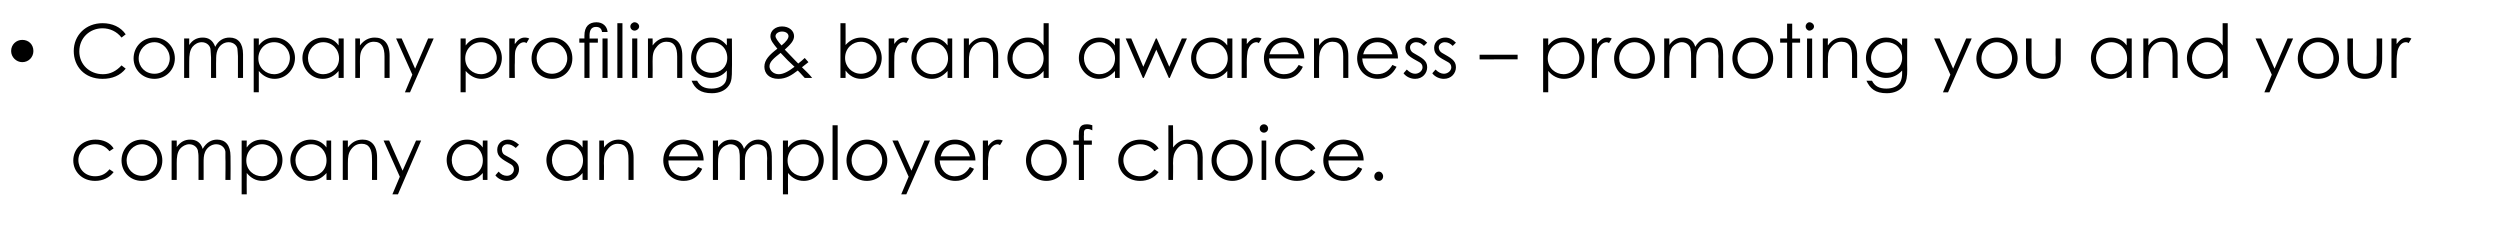
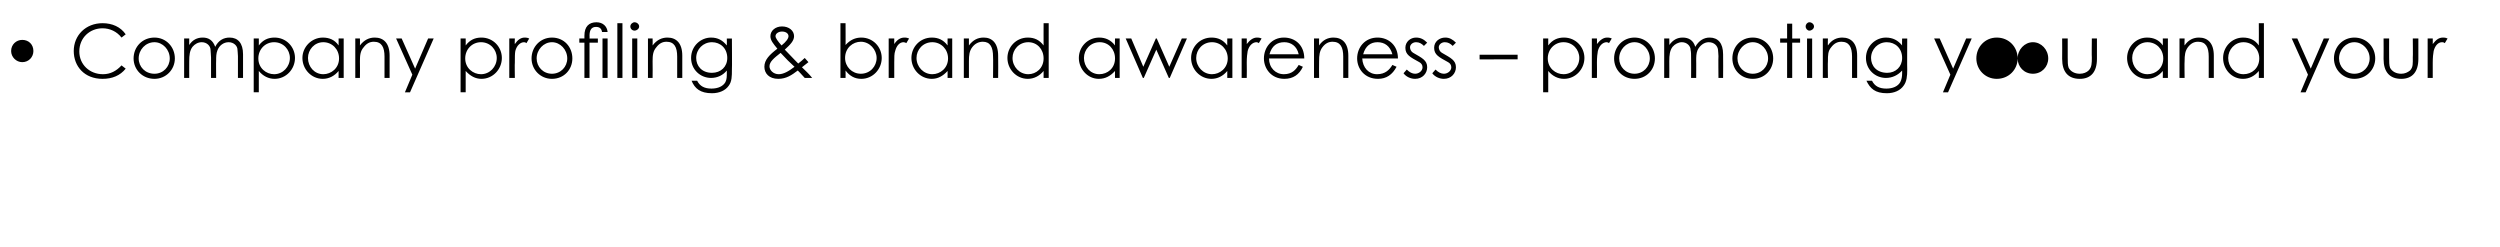
<svg xmlns="http://www.w3.org/2000/svg" version="1.1" width="539px" height="53.2px" viewBox="0 -5 539 53.2" style="top:-5px">
  <desc>Company profiling &amp; brand awareness promoting you and your company as an employer of choice</desc>
  <defs />
  <g id="Polygon58950">
-     <path d="m24.5 32.1c-.9 1.2-2.3 1.9-4 1.9c-2.8 0-4.7-2-4.7-4.4c0-2.5 2-4.5 4.8-4.5c1.6 0 3.1.6 3.9 1.9l-.9.6c-.8-1-1.8-1.5-3.1-1.5c-2.1 0-3.6 1.6-3.6 3.4c0 1.9 1.4 3.5 3.6 3.5c1.3 0 2.3-.5 3.1-1.5l.9.6zM35 29.6c0 2.4-1.8 4.4-4.4 4.4c-2.6 0-4.4-2-4.4-4.4c0-2.5 1.9-4.5 4.4-4.5c2.5 0 4.4 2 4.4 4.5zm-7.7 0c0 1.8 1.4 3.3 3.3 3.3c1.9 0 3.3-1.5 3.3-3.3c0-1.9-1.5-3.5-3.3-3.5c-1.8 0-3.3 1.6-3.3 3.5zm16.6 4.2h-1.1s.02-4.38 0-4.4c0-.6 0-1.2-.1-1.6c0-.9-.8-1.7-1.9-1.7c-.7 0-1.5.4-2 1c-.6.8-.7 1.8-.7 3.1c.02-.02 0 3.6 0 3.6H37v-8.5h1.1s.02 1.44 0 1.4c.8-1.1 1.7-1.6 2.9-1.6c1.3 0 2.3.6 2.7 2c.8-1.4 1.9-2 3.1-2c1.8 0 2.9 1.2 2.9 3.6c.04.04 0 5.1 0 5.1h-1.1s.05-4.66 0-4.7v-1.4c-.1-.8-.8-1.6-2-1.6c-1 0-2 .7-2.4 1.7c-.3.7-.3 1.5-.3 2.3c.01-.04 0 3.7 0 3.7zm9.3-7c.8-1.2 2-1.7 3.3-1.7c2.5 0 4.4 2 4.4 4.4c0 2.4-1.8 4.5-4.3 4.5c-1.4 0-2.5-.6-3.4-1.7c-.04.02 0 4.6 0 4.6h-1.1V25.3h1.1s-.04 1.53 0 1.5zm-.1 2.8c0 2.1 1.6 3.4 3.4 3.4c1.8 0 3.3-1.6 3.3-3.5c0-1.8-1.4-3.4-3.3-3.4c-1.9 0-3.4 1.5-3.4 3.5zm17.3-4.3h1v8.5h-1s-.04-1.48 0-1.5c-1 1.1-2.1 1.7-3.5 1.7c-2.4 0-4.3-2.1-4.3-4.5c0-2.4 1.9-4.4 4.4-4.4c1.3 0 2.5.5 3.4 1.7c-.04.03 0-1.5 0-1.5zm-6.7 4.2c0 1.9 1.4 3.5 3.3 3.5c1.8 0 3.4-1.3 3.4-3.4c0-2-1.4-3.5-3.3-3.5c-2 0-3.4 1.6-3.4 3.4zM75 26.8c.9-1.2 1.9-1.7 3.2-1.7c1.8 0 3.1 1.2 3.1 3.9c.02.01 0 4.8 0 4.8h-1.1s.03-4.65 0-4.6c0-2-.6-3.2-2.2-3.2c-1 0-1.7.4-2.3 1.2c-.6.8-.7 1.7-.7 3c-.02.01 0 3.6 0 3.6h-1.1v-8.5h1.1s-.02 1.5 0 1.5zm7.7-1.5h1.2l2.9 6.5l2.9-6.5h1.1l-5 11.6h-1.2l1.6-3.8l-3.5-7.8zm21.4 0h1v8.5h-1s-.04-1.48 0-1.5c-1 1.1-2.1 1.7-3.5 1.7c-2.4 0-4.3-2.1-4.3-4.5c0-2.4 1.9-4.4 4.4-4.4c1.3 0 2.5.5 3.4 1.7c-.04.03 0-1.5 0-1.5zm-6.7 4.2c0 1.9 1.4 3.5 3.3 3.5c1.8 0 3.4-1.3 3.4-3.4c0-2-1.4-3.5-3.3-3.5c-2 0-3.4 1.6-3.4 3.4zm10.1 2.5c.5.6 1.1.9 1.8.9c.8 0 1.5-.6 1.5-1.4c0-.5-.3-.9-.7-1.1c-1.9-1.1-2.9-1.6-2.9-3.1c0-1.3 1-2.2 2.3-2.2c.9 0 1.6.4 2.4 1.1l-.7.7c-.6-.5-1.1-.8-1.8-.8c-.7 0-1.2.5-1.2 1.1c0 .5.2 1 .6 1.2c2 1.1 3.1 1.6 3.1 3.1c0 1.3-1.1 2.5-2.6 2.5c-.9 0-1.9-.4-2.5-1.2l.7-.8zm18.1-6.7h1.1v8.5h-1.1s.02-1.48 0-1.5c-.9 1.1-2.1 1.7-3.4 1.7c-2.5 0-4.4-2.1-4.4-4.5c0-2.4 2-4.4 4.4-4.4c1.4 0 2.6.5 3.4 1.7c.02.03 0-1.5 0-1.5zm-6.6 4.2c0 1.9 1.4 3.5 3.3 3.5c1.8 0 3.4-1.3 3.4-3.4c0-2-1.5-3.5-3.4-3.5c-1.9 0-3.3 1.6-3.3 3.4zm11.2-2.7c.9-1.2 2-1.7 3.2-1.7c1.9 0 3.2 1.2 3.2 3.9c-.02.01 0 4.8 0 4.8h-1.1v-4.6c0-2-.6-3.2-2.3-3.2c-.9 0-1.6.4-2.2 1.2c-.7.8-.8 1.7-.8 3c.05.01 0 3.6 0 3.6h-1v-8.5h1s.05 1.5 0 1.5zm13.9 2.8c0 2 1.3 3.4 3.2 3.4c1.7 0 2.6-1 3.2-2l.9.4c-.8 1.7-2.2 2.6-4 2.6c-2.8 0-4.4-2.2-4.4-4.4c0-2.4 1.7-4.5 4.3-4.5c2.4 0 4.4 1.7 4.4 4.5h-7.6zm6.4-.9c-.4-1.8-1.7-2.6-3.2-2.6c-1.5 0-2.6.8-3.1 2.6h6.3zm10.1 5.1h-1.1s.03-4.38 0-4.4c0-.6 0-1.2-.1-1.6c0-.9-.8-1.7-1.9-1.7c-.7 0-1.5.4-2 1c-.6.8-.7 1.8-.7 3.1c.02-.02 0 3.6 0 3.6h-1.1v-8.5h1.1s.02 1.44 0 1.4c.8-1.1 1.7-1.6 2.9-1.6c1.3 0 2.3.6 2.7 2c.8-1.4 1.9-2 3.1-2c1.8 0 2.9 1.2 2.9 3.6c.04.04 0 5.1 0 5.1h-1s-.05-4.66 0-4.7c0-.6-.1-1.1-.1-1.4c-.1-.8-.8-1.6-2-1.6c-1 0-1.9.7-2.4 1.7c-.3.7-.3 1.5-.3 2.3c.01-.04 0 3.7 0 3.7zm9.3-7c.8-1.2 2-1.7 3.3-1.7c2.5 0 4.4 2 4.4 4.4c0 2.4-1.8 4.5-4.3 4.5c-1.4 0-2.5-.6-3.4-1.7c-.04.02 0 4.6 0 4.6h-1.1V25.3h1.1s-.04 1.53 0 1.5zm-.1 2.8c0 2.1 1.6 3.4 3.4 3.4c1.8 0 3.3-1.6 3.3-3.5c0-1.8-1.4-3.4-3.3-3.4c-1.9 0-3.4 1.5-3.4 3.5zm9.7-7.6h1.1v11.8h-1.1V22zm11.8 7.6c0 2.4-1.8 4.4-4.4 4.4c-2.6 0-4.4-2-4.4-4.4c0-2.5 1.9-4.5 4.4-4.5c2.5 0 4.4 2 4.4 4.5zm-7.7 0c0 1.8 1.4 3.3 3.3 3.3c1.9 0 3.3-1.5 3.3-3.3c0-1.9-1.5-3.5-3.3-3.5c-1.8 0-3.3 1.6-3.3 3.5zm8.8-4.3h1.2l2.9 6.5l2.8-6.5h1.2l-5.1 11.6h-1.1l1.6-3.8l-3.5-7.8zm10.2 4.3c.1 2 1.4 3.4 3.2 3.4c1.8 0 2.7-1 3.3-2l.9.4c-.9 1.7-2.2 2.6-4 2.6c-2.9 0-4.5-2.2-4.5-4.4c0-2.4 1.7-4.5 4.4-4.5c2.4 0 4.4 1.7 4.4 4.5h-7.7zm6.5-.9c-.5-1.8-1.7-2.6-3.2-2.6c-1.5 0-2.6.8-3.1 2.6h6.3zm3.9-2.2c.7-.9 1.4-1.4 2.2-1.4c.5 0 .8.1 1 .2l-.6 1c-.1-.1-.3-.2-.5-.2c-.8 0-1.6.7-1.9 1.9c-.1.5-.2 1.4-.2 2.5c.05.04 0 3.3 0 3.3h-1.1v-8.5h1.1s.05 1.21 0 1.2zm17 3.1c0 2.4-1.8 4.4-4.4 4.4c-2.6 0-4.4-2-4.4-4.4c0-2.5 1.9-4.5 4.4-4.5c2.5 0 4.4 2 4.4 4.5zm-7.7 0c0 1.8 1.4 3.3 3.3 3.3c1.9 0 3.3-1.5 3.3-3.3c0-1.9-1.5-3.5-3.3-3.5c-1.8 0-3.3 1.6-3.3 3.5zm10.3-5.6c0-1.4.3-2.2 1.7-2.2c.5 0 .9.1 1.2.2v1.1c-.2-.1-.6-.3-1-.3c-.9 0-.8.6-.8 1.3c-.05.03 0 1.2 0 1.2h1.7v.9h-1.7v7.6h-1.1v-7.6h-1.2v-.9h1.2s-.03-1.35 0-1.3zm17.2 8.1c-.9 1.2-2.3 1.9-4 1.9c-2.8 0-4.7-2-4.7-4.4c0-2.5 2-4.5 4.8-4.5c1.6 0 3.1.6 3.9 1.9l-.9.6c-.8-1-1.8-1.5-3.1-1.5c-2.1 0-3.6 1.6-3.6 3.4c0 1.9 1.4 3.5 3.6 3.5c1.3 0 2.3-.5 3.1-1.5l.9.6zm2.1-10.1h1s.05 4.8 0 4.8c.9-1.2 2-1.7 3.2-1.7c1.9 0 3.2 1.3 3.2 3.8c-.03 0 0 4.9 0 4.9h-1.1s-.02-4.65 0-4.6c0-2-.6-3.2-2.3-3.2c-.9 0-1.6.4-2.2 1.2c-.6.8-.8 1.6-.8 3c.05.01 0 3.6 0 3.6h-1V22zm18.2 7.6c0 2.4-1.9 4.4-4.4 4.4c-2.6 0-4.5-2-4.5-4.4c0-2.5 1.9-4.5 4.5-4.5c2.5 0 4.4 2 4.4 4.5zm-7.8 0c0 1.8 1.4 3.3 3.4 3.3c1.9 0 3.3-1.5 3.3-3.3c0-1.9-1.5-3.5-3.3-3.5c-1.9 0-3.4 1.6-3.4 3.5zm9.7-4.3h1v8.5h-1v-8.5zm1.4-2.6c0 .5-.4.9-.9.9c-.5 0-.9-.4-.9-.9c0-.5.4-.9.9-.9c.5 0 .9.4.9.9zm10.2 9.4c-.9 1.2-2.3 1.9-4 1.9c-2.8 0-4.7-2-4.7-4.4c0-2.5 2-4.5 4.8-4.5c1.6 0 3.1.6 3.9 1.9l-.9.6c-.8-1-1.8-1.5-3.1-1.5c-2.2 0-3.6 1.6-3.6 3.4c0 1.9 1.4 3.5 3.6 3.5c1.3 0 2.3-.5 3.1-1.5l.9.6zm2.8-2.5c0 2 1.3 3.4 3.2 3.4c1.7 0 2.6-1 3.2-2l.9.4c-.8 1.7-2.2 2.6-4 2.6c-2.8 0-4.4-2.2-4.4-4.4c0-2.4 1.7-4.5 4.3-4.5c2.4 0 4.4 1.7 4.4 4.5h-7.6zm6.4-.9c-.4-1.8-1.7-2.6-3.2-2.6c-1.5 0-2.6.8-3.1 2.6h6.3zm5.4 4.3c0 .6-.4 1-.9 1c-.6 0-1-.4-1-1c0-.5.4-1 1-1c.5 0 .9.5.9 1z" stroke="none" fill="#000" />
-   </g>
+     </g>
  <g id="Polygon58949">
-     <path d="m7.2 6c0 1.3-1 2.4-2.4 2.4c-1.3 0-2.4-1.1-2.4-2.4c0-1.4 1.1-2.4 2.4-2.4c1.4 0 2.4 1 2.4 2.4zm19-2.9c-1-1.3-2.5-2-4.1-2c-2.7 0-5 2-5 5c0 2.8 2.2 4.9 5.1 4.9c1.6 0 2.9-.7 4-1.9l.9.7c-1.2 1.5-2.9 2.2-5 2.2c-3.9 0-6.2-2.7-6.2-6c0-3.4 2.6-6 6.2-6c2.1 0 3.9.8 5 2.4l-.9.7zm11.5 4.5c0 2.4-1.9 4.4-4.4 4.4c-2.6 0-4.5-2-4.5-4.4c0-2.5 1.9-4.5 4.5-4.5c2.5 0 4.4 2 4.4 4.5zm-7.8 0c0 1.8 1.4 3.3 3.4 3.3c1.9 0 3.3-1.5 3.3-3.3c0-1.9-1.5-3.5-3.3-3.5c-1.9 0-3.4 1.6-3.4 3.5zm16.7 4.2h-1.1s-.02-4.38 0-4.4c0-.6-.1-1.2-.1-1.6c0-.9-.8-1.7-1.9-1.7c-.8 0-1.5.4-2 1c-.6.8-.7 1.8-.7 3.1c-.02-.02 0 3.6 0 3.6h-1.1V3.3h1.1s-.02 1.44 0 1.4c.7-1.1 1.7-1.6 2.9-1.6c1.3 0 2.2.6 2.7 2c.7-1.4 1.8-2 3.1-2c1.8 0 2.9 1.2 2.9 3.6v5.1h-1.1V7.1c0-.6-.1-1.1-.1-1.4c0-.8-.8-1.6-1.9-1.6c-1.1 0-2 .7-2.4 1.7c-.3.7-.3 1.5-.3 2.3c-.03-.04 0 3.7 0 3.7zm9.2-7c.9-1.2 2-1.7 3.4-1.7c2.5 0 4.4 2 4.4 4.4c0 2.4-1.9 4.5-4.4 4.5c-1.3 0-2.5-.6-3.4-1.7c.02.02 0 4.6 0 4.6h-1.1V3.3h1.1s.02 1.53 0 1.5zm-.1 2.8c0 2.1 1.7 3.4 3.4 3.4c1.9 0 3.4-1.6 3.4-3.5c0-1.8-1.4-3.4-3.4-3.4c-1.9 0-3.4 1.5-3.4 3.5zM73 3.3h1.1v8.5H73s.02-1.48 0-1.5c-.9 1.1-2.1 1.7-3.4 1.7c-2.5 0-4.4-2.1-4.4-4.5c0-2.4 2-4.4 4.4-4.4c1.4 0 2.6.5 3.4 1.7c.02.03 0-1.5 0-1.5zm-6.6 4.2c0 1.9 1.4 3.5 3.3 3.5c1.7 0 3.4-1.3 3.4-3.4c0-2-1.5-3.5-3.4-3.5c-1.9 0-3.3 1.6-3.3 3.4zm11.2-2.7c.9-1.2 2-1.7 3.2-1.7C82.7 3.1 84 4.3 84 7c-.02.01 0 4.8 0 4.8h-1.1V7.2c0-2-.6-3.2-2.3-3.2c-.9 0-1.6.4-2.2 1.2c-.7.8-.8 1.7-.8 3c.04.01 0 3.6 0 3.6h-1V3.3h1s.04 1.5 0 1.5zm7.8-1.5h1.2l2.9 6.5l2.8-6.5h1.2l-5.1 11.6h-1.1l1.6-3.8l-3.5-7.8zm15 1.5c.9-1.2 2-1.7 3.4-1.7c2.5 0 4.4 2 4.4 4.4c0 2.4-1.9 4.5-4.4 4.5c-1.3 0-2.4-.6-3.4-1.7c.02.02 0 4.6 0 4.6h-1.1V3.3h1.1s.02 1.53 0 1.5zm-.1 2.8c0 2.1 1.7 3.4 3.4 3.4c1.9 0 3.4-1.6 3.4-3.5c0-1.8-1.4-3.4-3.4-3.4c-1.9 0-3.4 1.5-3.4 3.5zM111 4.5c.6-.9 1.3-1.4 2.1-1.4c.5 0 .8.1 1 .2l-.6 1c-.1-.1-.3-.2-.5-.2c-.8 0-1.6.7-1.9 1.9c-.1.5-.1 1.4-.1 2.5c-.05.04 0 3.3 0 3.3h-1.2V3.3h1.2s-.05 1.21 0 1.2zm12.4 3.1c0 2.4-1.8 4.4-4.4 4.4c-2.5 0-4.4-2-4.4-4.4c0-2.5 1.9-4.5 4.4-4.5c2.6 0 4.4 2 4.4 4.5zm-7.7 0c0 1.8 1.4 3.3 3.3 3.3c1.9 0 3.3-1.5 3.3-3.3c0-1.9-1.5-3.5-3.3-3.5c-1.8 0-3.3 1.6-3.3 3.5zM126 2.7c0-2 1-2.9 2.6-2.9c1.4 0 2.3.9 2.4 2.1h-1.2c-.1-.7-.5-1.1-1.3-1.1c-1 0-1.4.7-1.4 1.9c.04.02 0 .6 0 .6h1.8v.9h-1.8v7.6H126V4.2h-1.1v-.9h1.1v-.6zm3.9.6h1.1v8.5h-1.1V3.3zm3.2-3.3h1.1v11.8h-1.1V0zm3.2 3.3h1.1v8.5h-1.1V3.3zm1.5-2.6c0 .5-.5.9-1 .9c-.5 0-.9-.4-.9-.9c0-.5.5-.9.9-.9c.5 0 1 .4 1 .9zm2.9 4.1c.9-1.2 2-1.7 3.2-1.7c1.9 0 3.2 1.2 3.2 3.9c-.02.01 0 4.8 0 4.8H146V7.2c0-2-.6-3.2-2.3-3.2c-.9 0-1.6.4-2.2 1.2c-.7.8-.8 1.7-.8 3c.04.01 0 3.6 0 3.6h-1V3.3h1s.04 1.5 0 1.5zm17.1 5.2c0 1.4 0 2.6-.7 3.5c-.7 1-2 1.6-3.6 1.6c-2.5 0-3.7-1-4.4-2.7h1.2c.6 1.2 1.6 1.7 3.1 1.7c1.4 0 2.5-.5 3-1.4c.3-.6.3-1.2.3-1.9v-.6c-.8 1-2 1.6-3.4 1.6c-2.3 0-4.3-1.8-4.3-4.3c0-2.6 2.1-4.4 4.3-4.4c1.5 0 2.5.6 3.4 1.7c.04-.05 0-1.5 0-1.5h1.1s.05 6.75 0 6.7zm-7.7-2.5c0 1.7 1.2 3.2 3.4 3.2c1.9 0 3.3-1.3 3.3-3.2c0-2.1-1.5-3.4-3.3-3.4c-1.9 0-3.4 1.5-3.4 3.4zm17.7 4.5c-2 0-3-1.2-3-2.6c0-1.5 1.1-2.6 2.8-3.9c-.9-1.1-1.5-1.8-1.5-2.7c0-1.2 1.1-2.1 2.5-2.1c1.5 0 2.6.9 2.6 2.1c0 1-.8 1.8-2 2.9c1.9 2 2.9 3 2.9 3c.5-.4 1-.8 1.4-1.2l.8.9c-.4.3-.9.7-1.4 1.1c.8.8 1.6 1.5 2.2 2.3h-1.6c-.8-.9-1.3-1.4-1.5-1.6c-1.3 1-2.5 1.8-4.2 1.8zm-1.9-2.7c0 .8.8 1.7 2 1.7c1 0 2.1-.6 3.4-1.6c-.9-.8-1.9-1.8-3-3c-1.4 1.1-2.4 1.9-2.4 2.9zm4.1-6.5c0-.6-.6-1-1.4-1c-.7 0-1.4.4-1.4 1c0 .4.5 1.1 1.3 2c1-.8 1.5-1.5 1.5-2zm12.3 9h-1.1V0h1.1s.03 4.74 0 4.7c1-1.1 2.1-1.6 3.4-1.6c2.5 0 4.4 2 4.4 4.4c0 2.4-1.9 4.5-4.4 4.5c-1.4 0-2.5-.6-3.4-1.8c.03.01 0 1.6 0 1.6zm6.7-4.3c0-1.8-1.5-3.5-3.4-3.5c-1.7 0-3.4 1.3-3.4 3.5c0 1.9 1.5 3.4 3.4 3.4c2 0 3.4-1.6 3.4-3.4zm3.8-3c.6-.9 1.3-1.4 2.2-1.4c.5 0 .7.1 1 .2l-.6 1c-.1-.1-.4-.2-.6-.2c-.8 0-1.5.7-1.8 1.9c-.2.5-.2 1.4-.2 2.5c-.01.04 0 3.3 0 3.3h-1.2V3.3h1.2v1.2zm11.5-1.2h1v8.5h-1s-.02-1.48 0-1.5c-1 1.1-2.1 1.7-3.4 1.7c-2.5 0-4.4-2.1-4.4-4.5c0-2.4 1.9-4.4 4.4-4.4c1.4 0 2.5.5 3.4 1.7c-.02.03 0-1.5 0-1.5zm-6.7 4.2c0 1.9 1.5 3.5 3.4 3.5c1.7 0 3.4-1.3 3.4-3.4c0-2-1.5-3.5-3.4-3.5c-2 0-3.4 1.6-3.4 3.4zm11.3-2.7c.9-1.2 1.9-1.7 3.2-1.7c1.8 0 3.1 1.2 3.1 3.9c.04.01 0 4.8 0 4.8h-1.1s.05-4.65 0-4.6c0-2-.6-3.2-2.2-3.2c-.9 0-1.7.4-2.3 1.2c-.6.8-.7 1.7-.7 3v3.6h-1.1V3.3h1.1v1.5zm16.1 5.5c-.9 1.1-2.1 1.7-3.4 1.7c-2.5 0-4.4-2.1-4.4-4.5c0-2.4 1.9-4.4 4.4-4.4c1.4 0 2.5.5 3.4 1.7c-.02.03 0-4.8 0-4.8h1.1v11.8H225s-.02-1.48 0-1.5zm-6.7-2.8c0 1.9 1.5 3.5 3.4 3.5c1.7 0 3.3-1.3 3.3-3.4c0-2-1.4-3.5-3.3-3.5c-2 0-3.4 1.6-3.4 3.4zm22.1-4.2h1v8.5h-1s-.04-1.48 0-1.5c-1 1.1-2.1 1.7-3.5 1.7c-2.4 0-4.3-2.1-4.3-4.5c0-2.4 1.9-4.4 4.4-4.4c1.3 0 2.5.5 3.4 1.7c-.04.03 0-1.5 0-1.5zm-6.7 4.2c0 1.9 1.4 3.5 3.3 3.5c1.8 0 3.4-1.3 3.4-3.4c0-2-1.4-3.5-3.3-3.5c-2 0-3.4 1.6-3.4 3.4zm9-4.2h1.2l2.6 6.1l2.7-6.1h.2l2.7 6.1l2.7-6.1h1.1l-3.7 8.5h-.2l-2.7-6.1l-2.7 6.1h-.2l-3.7-8.5zm21.9 0h1.1v8.5h-1.1s-.02-1.48 0-1.5c-.9 1.1-2.1 1.7-3.4 1.7c-2.5 0-4.4-2.1-4.4-4.5c0-2.4 1.9-4.4 4.4-4.4c1.4 0 2.5.5 3.4 1.7c-.02.03 0-1.5 0-1.5zm-6.7 4.2c0 1.9 1.5 3.5 3.4 3.5c1.7 0 3.4-1.3 3.4-3.4c0-2-1.5-3.5-3.4-3.5c-2 0-3.4 1.6-3.4 3.4zm10.9-3c.7-.9 1.4-1.4 2.2-1.4c.5 0 .8.1 1 .2l-.6 1c-.1-.1-.3-.2-.5-.2c-.8 0-1.6.7-1.9 1.9c-.1.5-.2 1.4-.2 2.5c.04.04 0 3.3 0 3.3h-1.1V3.3h1.1s.04 1.21 0 1.2zm4.8 3.1c0 2 1.4 3.4 3.2 3.4c1.8 0 2.6-1 3.2-2l.9.4c-.8 1.7-2.1 2.6-4 2.6c-2.8 0-4.4-2.2-4.4-4.4c0-2.4 1.7-4.5 4.3-4.5c2.5 0 4.4 1.7 4.4 4.5h-7.6zm6.4-.9c-.4-1.8-1.7-2.6-3.1-2.6c-1.6 0-2.7.8-3.2 2.6h6.3zm4.4-1.9c.8-1.2 1.9-1.7 3.1-1.7c1.9 0 3.2 1.2 3.2 3.9v4.8h-1.1V7.2c0-2-.6-3.2-2.3-3.2c-.9 0-1.6.4-2.2 1.2c-.6.8-.7 1.7-.7 3c-.04.01 0 3.6 0 3.6h-1.1V3.3h1.1s-.04 1.5 0 1.5zm9.3 2.8c.1 2 1.4 3.4 3.2 3.4c1.8 0 2.7-1 3.3-2l.9.4c-.9 1.7-2.2 2.6-4 2.6c-2.9 0-4.5-2.2-4.5-4.4c0-2.4 1.7-4.5 4.4-4.5c2.4 0 4.4 1.7 4.4 4.5h-7.7zm6.5-.9c-.5-1.8-1.7-2.6-3.2-2.6c-1.5 0-2.6.8-3.1 2.6h6.3zm3.1 3.3c.6.6 1.2.9 1.8.9c.8 0 1.6-.6 1.6-1.4c0-.5-.3-.9-.7-1.1c-2-1.1-3-1.6-3-3.1c0-1.3 1.1-2.2 2.3-2.2c1 0 1.7.4 2.4 1.1l-.7.7c-.5-.5-1-.8-1.7-.8c-.7 0-1.3.5-1.3 1.1c0 .5.3 1 .7 1.2c1.9 1.1 3 1.6 3 3.1c0 1.3-1 2.5-2.6 2.5c-.9 0-1.9-.4-2.5-1.2l.7-.8zm6.2 0c.6.6 1.2.9 1.8.9c.8 0 1.6-.6 1.6-1.4c0-.5-.3-.9-.7-1.1c-2-1.1-3-1.6-3-3.1c0-1.3 1.1-2.2 2.4-2.2c.9 0 1.6.4 2.3 1.1l-.7.7c-.5-.5-1-.8-1.7-.8c-.7 0-1.3.5-1.3 1.1c0 .5.3 1 .7 1.2c1.9 1.1 3 1.6 3 3.1c0 1.3-1 2.5-2.6 2.5c-.9 0-1.9-.4-2.5-1.2l.7-.8zm9.5-3.2h8.2v1H319v-1zm14.8-2c.9-1.2 2-1.7 3.4-1.7c2.5 0 4.4 2 4.4 4.4c0 2.4-1.9 4.5-4.4 4.5c-1.3 0-2.5-.6-3.4-1.7v4.6h-1.1V3.3h1.1v1.5zm-.1 2.8c0 2.1 1.7 3.4 3.4 3.4c1.9 0 3.4-1.6 3.4-3.5c0-1.8-1.4-3.4-3.4-3.4c-1.9 0-3.4 1.5-3.4 3.5zm10.6-3.1c.7-.9 1.4-1.4 2.2-1.4c.5 0 .8.1 1 .2l-.6 1c-.1-.1-.3-.2-.5-.2c-.8 0-1.6.7-1.9 1.9c-.1.5-.2 1.4-.2 2.5c.04.04 0 3.3 0 3.3h-1.1V3.3h1.1s.04 1.21 0 1.2zm12.5 3.1c0 2.4-1.8 4.4-4.4 4.4c-2.6 0-4.4-2-4.4-4.4c0-2.5 1.9-4.5 4.4-4.5c2.5 0 4.4 2 4.4 4.5zm-7.7 0c0 1.8 1.4 3.3 3.3 3.3c1.9 0 3.3-1.5 3.3-3.3c0-1.9-1.5-3.5-3.3-3.5c-1.8 0-3.3 1.6-3.3 3.5zm16.6 4.2h-1.1s.03-4.38 0-4.4c0-.6 0-1.2-.1-1.6c0-.9-.8-1.7-1.9-1.7c-.7 0-1.5.4-2 1c-.6.8-.7 1.8-.7 3.1c.02-.02 0 3.6 0 3.6h-1.1V3.3h1.1s.02 1.44 0 1.4c.8-1.1 1.7-1.6 2.9-1.6c1.3 0 2.3.6 2.7 2c.8-1.4 1.9-2 3.1-2c1.8 0 2.9 1.2 2.9 3.6c.04.04 0 5.1 0 5.1h-1s-.05-4.66 0-4.7c0-.6-.1-1.1-.1-1.4c-.1-.8-.8-1.6-2-1.6c-1 0-1.9.7-2.4 1.7c-.3.7-.3 1.5-.3 2.3c.02-.04 0 3.7 0 3.7zm16.6-4.2c0 2.4-1.8 4.4-4.4 4.4c-2.6 0-4.4-2-4.4-4.4c0-2.5 1.8-4.5 4.4-4.5c2.5 0 4.4 2 4.4 4.5zm-7.7 0c0 1.8 1.4 3.3 3.3 3.3c1.9 0 3.3-1.5 3.3-3.3c0-1.9-1.5-3.5-3.3-3.5c-1.8 0-3.3 1.6-3.3 3.5zM385.3.1h1.1v3.2h1.7v.9h-1.7v7.6h-1.1V4.2h-1.5v-.9h1.5V.1zm4.3 3.2h1.1v8.5h-1.1V3.3zm1.5-2.6c0 .5-.5.9-1 .9c-.4 0-.8-.4-.8-.9c0-.5.4-.9.8-.9c.5 0 1 .4 1 .9zm3 4.1c.8-1.2 1.9-1.7 3.1-1.7c1.9 0 3.2 1.2 3.2 3.9v4.8h-1.1V7.2c0-2-.6-3.2-2.3-3.2c-.9 0-1.6.4-2.2 1.2c-.7.8-.7 1.7-.7 3c-.05.01 0 3.6 0 3.6H393V3.3h1.1s-.05 1.5 0 1.5zm17.1 5.2c0 1.4-.1 2.6-.8 3.5c-.7 1-2 1.6-3.6 1.6c-2.5 0-3.6-1-4.4-2.7h1.2c.6 1.2 1.6 1.7 3.1 1.7c1.4 0 2.5-.5 3-1.4c.3-.6.4-1.2.4-1.9v-.6c-.9 1-2.1 1.6-3.5 1.6c-2.3 0-4.3-1.8-4.3-4.3c0-2.6 2.1-4.4 4.3-4.4c1.5 0 2.6.6 3.5 1.7c-.05-.05 0-1.5 0-1.5h1.1s-.04 6.75 0 6.7zm-7.8-2.5c0 1.7 1.2 3.2 3.5 3.2c1.8 0 3.2-1.3 3.2-3.2c0-2.1-1.5-3.4-3.3-3.4c-1.9 0-3.4 1.5-3.4 3.4zM417 3.3h1.2l2.9 6.5l2.8-6.5h1.2L420 14.9h-1.1l1.6-3.8l-3.5-7.8zm18 4.3c0 2.4-1.9 4.4-4.5 4.4c-2.5 0-4.4-2-4.4-4.4c0-2.5 1.9-4.5 4.4-4.5c2.6 0 4.5 2 4.5 4.5zm-7.8 0c0 1.8 1.4 3.3 3.3 3.3c1.9 0 3.3-1.5 3.3-3.3c0-1.9-1.5-3.5-3.3-3.5c-1.8 0-3.3 1.6-3.3 3.5zm16-4.3h1.1s.01 4.38 0 4.4c0 2.8-1.3 4.3-3.7 4.3c-2.5 0-3.8-1.5-3.8-4.3c.03-.02 0-4.4 0-4.4h1.2v4.1c0 .9 0 1.7.2 2.2c.4.8 1.3 1.3 2.4 1.3c.8 0 1.5-.3 1.9-.7c.7-.7.7-1.6.7-2.8c-.05.02 0-4.1 0-4.1zm15.3 0h1.1v8.5h-1.1s.03-1.48 0-1.5c-.9 1.1-2.1 1.7-3.4 1.7c-2.5 0-4.3-2.1-4.3-4.5c0-2.4 1.9-4.4 4.3-4.4c1.4 0 2.6.5 3.4 1.7c.03.03 0-1.5 0-1.5zm-6.6 4.2c0 1.9 1.4 3.5 3.3 3.5c1.8 0 3.4-1.3 3.4-3.4c0-2-1.5-3.5-3.4-3.5c-1.9 0-3.3 1.6-3.3 3.4zm11.3-2.7c.8-1.2 1.9-1.7 3.1-1.7c1.9 0 3.2 1.2 3.2 3.9v4.8h-1.1V7.2c0-2-.6-3.2-2.3-3.2c-.9 0-1.6.4-2.2 1.2c-.6.8-.7 1.7-.7 3c-.05.01 0 3.6 0 3.6h-1.1V3.3h1.1s-.05 1.5 0 1.5zm16 5.5c-.9 1.1-2.1 1.7-3.4 1.7c-2.5 0-4.3-2.1-4.3-4.5c0-2.4 1.9-4.4 4.3-4.4c1.4 0 2.6.5 3.4 1.7c.03.03 0-4.8 0-4.8h1.1v11.8h-1.1s.03-1.48 0-1.5zm-6.6-2.8c0 1.9 1.4 3.5 3.3 3.5c1.8 0 3.4-1.3 3.4-3.4c0-2-1.5-3.5-3.4-3.5c-1.9 0-3.3 1.6-3.3 3.4zm13.7-4.2h1.2l2.9 6.5l2.8-6.5h1.2l-5.1 11.6h-1.1l1.6-3.8l-3.5-7.8zm18 4.3c0 2.4-1.9 4.4-4.5 4.4c-2.5 0-4.4-2-4.4-4.4c0-2.5 1.9-4.5 4.4-4.5c2.6 0 4.5 2 4.5 4.5zm-7.8 0c0 1.8 1.4 3.3 3.3 3.3c1.9 0 3.3-1.5 3.3-3.3c0-1.9-1.5-3.5-3.3-3.5c-1.8 0-3.3 1.6-3.3 3.5zm15.9-4.3h1.2v4.4c0 2.8-1.3 4.3-3.7 4.3c-2.5 0-3.8-1.5-3.8-4.3c.03-.02 0-4.4 0-4.4h1.2s-.02 4.12 0 4.1c0 .9 0 1.7.2 2.2c.4.8 1.3 1.3 2.4 1.3c.8 0 1.4-.3 1.9-.7c.7-.7.6-1.6.6-2.8c.05.02 0-4.1 0-4.1zm4.3 1.2c.7-.9 1.3-1.4 2.2-1.4c.5 0 .8.1 1 .2l-.6 1c-.1-.1-.3-.2-.6-.2c-.8 0-1.5.7-1.8 1.9c-.1.5-.2 1.4-.2 2.5c.02.04 0 3.3 0 3.3h-1.1V3.3h1.1s.02 1.21 0 1.2z" stroke="none" fill="#000" />
+     <path d="m7.2 6c0 1.3-1 2.4-2.4 2.4c-1.3 0-2.4-1.1-2.4-2.4c0-1.4 1.1-2.4 2.4-2.4c1.4 0 2.4 1 2.4 2.4zm19-2.9c-1-1.3-2.5-2-4.1-2c-2.7 0-5 2-5 5c0 2.8 2.2 4.9 5.1 4.9c1.6 0 2.9-.7 4-1.9l.9.7c-1.2 1.5-2.9 2.2-5 2.2c-3.9 0-6.2-2.7-6.2-6c0-3.4 2.6-6 6.2-6c2.1 0 3.9.8 5 2.4l-.9.7zm11.5 4.5c0 2.4-1.9 4.4-4.4 4.4c-2.6 0-4.5-2-4.5-4.4c0-2.5 1.9-4.5 4.5-4.5c2.5 0 4.4 2 4.4 4.5zm-7.8 0c0 1.8 1.4 3.3 3.4 3.3c1.9 0 3.3-1.5 3.3-3.3c0-1.9-1.5-3.5-3.3-3.5c-1.9 0-3.4 1.6-3.4 3.5zm16.7 4.2h-1.1s-.02-4.38 0-4.4c0-.6-.1-1.2-.1-1.6c0-.9-.8-1.7-1.9-1.7c-.8 0-1.5.4-2 1c-.6.8-.7 1.8-.7 3.1c-.02-.02 0 3.6 0 3.6h-1.1V3.3h1.1s-.02 1.44 0 1.4c.7-1.1 1.7-1.6 2.9-1.6c1.3 0 2.2.6 2.7 2c.7-1.4 1.8-2 3.1-2c1.8 0 2.9 1.2 2.9 3.6v5.1h-1.1V7.1c0-.6-.1-1.1-.1-1.4c0-.8-.8-1.6-1.9-1.6c-1.1 0-2 .7-2.4 1.7c-.3.7-.3 1.5-.3 2.3c-.03-.04 0 3.7 0 3.7zm9.2-7c.9-1.2 2-1.7 3.4-1.7c2.5 0 4.4 2 4.4 4.4c0 2.4-1.9 4.5-4.4 4.5c-1.3 0-2.5-.6-3.4-1.7c.02.02 0 4.6 0 4.6h-1.1V3.3h1.1s.02 1.53 0 1.5zm-.1 2.8c0 2.1 1.7 3.4 3.4 3.4c1.9 0 3.4-1.6 3.4-3.5c0-1.8-1.4-3.4-3.4-3.4c-1.9 0-3.4 1.5-3.4 3.5zM73 3.3h1.1v8.5H73s.02-1.48 0-1.5c-.9 1.1-2.1 1.7-3.4 1.7c-2.5 0-4.4-2.1-4.4-4.5c0-2.4 2-4.4 4.4-4.4c1.4 0 2.6.5 3.4 1.7c.02.03 0-1.5 0-1.5zm-6.6 4.2c0 1.9 1.4 3.5 3.3 3.5c1.7 0 3.4-1.3 3.4-3.4c0-2-1.5-3.5-3.4-3.5c-1.9 0-3.3 1.6-3.3 3.4zm11.2-2.7c.9-1.2 2-1.7 3.2-1.7C82.7 3.1 84 4.3 84 7c-.02.01 0 4.8 0 4.8h-1.1V7.2c0-2-.6-3.2-2.3-3.2c-.9 0-1.6.4-2.2 1.2c-.7.8-.8 1.7-.8 3c.04.01 0 3.6 0 3.6h-1V3.3h1s.04 1.5 0 1.5zm7.8-1.5h1.2l2.9 6.5l2.8-6.5h1.2l-5.1 11.6h-1.1l1.6-3.8l-3.5-7.8zm15 1.5c.9-1.2 2-1.7 3.4-1.7c2.5 0 4.4 2 4.4 4.4c0 2.4-1.9 4.5-4.4 4.5c-1.3 0-2.4-.6-3.4-1.7c.02.02 0 4.6 0 4.6h-1.1V3.3h1.1s.02 1.53 0 1.5zm-.1 2.8c0 2.1 1.7 3.4 3.4 3.4c1.9 0 3.4-1.6 3.4-3.5c0-1.8-1.4-3.4-3.4-3.4c-1.9 0-3.4 1.5-3.4 3.5zM111 4.5c.6-.9 1.3-1.4 2.1-1.4c.5 0 .8.1 1 .2l-.6 1c-.1-.1-.3-.2-.5-.2c-.8 0-1.6.7-1.9 1.9c-.1.5-.1 1.4-.1 2.5c-.05.04 0 3.3 0 3.3h-1.2V3.3h1.2s-.05 1.21 0 1.2zm12.4 3.1c0 2.4-1.8 4.4-4.4 4.4c-2.5 0-4.4-2-4.4-4.4c0-2.5 1.9-4.5 4.4-4.5c2.6 0 4.4 2 4.4 4.5zm-7.7 0c0 1.8 1.4 3.3 3.3 3.3c1.9 0 3.3-1.5 3.3-3.3c0-1.9-1.5-3.5-3.3-3.5c-1.8 0-3.3 1.6-3.3 3.5zM126 2.7c0-2 1-2.9 2.6-2.9c1.4 0 2.3.9 2.4 2.1h-1.2c-.1-.7-.5-1.1-1.3-1.1c-1 0-1.4.7-1.4 1.9c.04.02 0 .6 0 .6h1.8v.9h-1.8v7.6H126V4.2h-1.1v-.9h1.1v-.6zm3.9.6h1.1v8.5h-1.1V3.3zm3.2-3.3h1.1v11.8h-1.1V0zm3.2 3.3h1.1v8.5h-1.1V3.3zm1.5-2.6c0 .5-.5.9-1 .9c-.5 0-.9-.4-.9-.9c0-.5.5-.9.9-.9c.5 0 1 .4 1 .9zm2.9 4.1c.9-1.2 2-1.7 3.2-1.7c1.9 0 3.2 1.2 3.2 3.9c-.02.01 0 4.8 0 4.8H146V7.2c0-2-.6-3.2-2.3-3.2c-.9 0-1.6.4-2.2 1.2c-.7.8-.8 1.7-.8 3c.04.01 0 3.6 0 3.6h-1V3.3h1s.04 1.5 0 1.5zm17.1 5.2c0 1.4 0 2.6-.7 3.5c-.7 1-2 1.6-3.6 1.6c-2.5 0-3.7-1-4.4-2.7h1.2c.6 1.2 1.6 1.7 3.1 1.7c1.4 0 2.5-.5 3-1.4c.3-.6.3-1.2.3-1.9v-.6c-.8 1-2 1.6-3.4 1.6c-2.3 0-4.3-1.8-4.3-4.3c0-2.6 2.1-4.4 4.3-4.4c1.5 0 2.5.6 3.4 1.7c.04-.05 0-1.5 0-1.5h1.1s.05 6.75 0 6.7zm-7.7-2.5c0 1.7 1.2 3.2 3.4 3.2c1.9 0 3.3-1.3 3.3-3.2c0-2.1-1.5-3.4-3.3-3.4c-1.9 0-3.4 1.5-3.4 3.4zm17.7 4.5c-2 0-3-1.2-3-2.6c0-1.5 1.1-2.6 2.8-3.9c-.9-1.1-1.5-1.8-1.5-2.7c0-1.2 1.1-2.1 2.5-2.1c1.5 0 2.6.9 2.6 2.1c0 1-.8 1.8-2 2.9c1.9 2 2.9 3 2.9 3c.5-.4 1-.8 1.4-1.2l.8.9c-.4.3-.9.7-1.4 1.1c.8.8 1.6 1.5 2.2 2.3h-1.6c-.8-.9-1.3-1.4-1.5-1.6c-1.3 1-2.5 1.8-4.2 1.8zm-1.9-2.7c0 .8.8 1.7 2 1.7c1 0 2.1-.6 3.4-1.6c-.9-.8-1.9-1.8-3-3c-1.4 1.1-2.4 1.9-2.4 2.9zm4.1-6.5c0-.6-.6-1-1.4-1c-.7 0-1.4.4-1.4 1c0 .4.5 1.1 1.3 2c1-.8 1.5-1.5 1.5-2zm12.3 9h-1.1V0h1.1s.03 4.74 0 4.7c1-1.1 2.1-1.6 3.4-1.6c2.5 0 4.4 2 4.4 4.4c0 2.4-1.9 4.5-4.4 4.5c-1.4 0-2.5-.6-3.4-1.8c.03.01 0 1.6 0 1.6zm6.7-4.3c0-1.8-1.5-3.5-3.4-3.5c-1.7 0-3.4 1.3-3.4 3.5c0 1.9 1.5 3.4 3.4 3.4c2 0 3.4-1.6 3.4-3.4zm3.8-3c.6-.9 1.3-1.4 2.2-1.4c.5 0 .7.1 1 .2l-.6 1c-.1-.1-.4-.2-.6-.2c-.8 0-1.5.7-1.8 1.9c-.2.5-.2 1.4-.2 2.5c-.01.04 0 3.3 0 3.3h-1.2V3.3h1.2v1.2zm11.5-1.2h1v8.5h-1s-.02-1.48 0-1.5c-1 1.1-2.1 1.7-3.4 1.7c-2.5 0-4.4-2.1-4.4-4.5c0-2.4 1.9-4.4 4.4-4.4c1.4 0 2.5.5 3.4 1.7c-.02.03 0-1.5 0-1.5zm-6.7 4.2c0 1.9 1.5 3.5 3.4 3.5c1.7 0 3.4-1.3 3.4-3.4c0-2-1.5-3.5-3.4-3.5c-2 0-3.4 1.6-3.4 3.4zm11.3-2.7c.9-1.2 1.9-1.7 3.2-1.7c1.8 0 3.1 1.2 3.1 3.9c.04.01 0 4.8 0 4.8h-1.1s.05-4.65 0-4.6c0-2-.6-3.2-2.2-3.2c-.9 0-1.7.4-2.3 1.2c-.6.8-.7 1.7-.7 3v3.6h-1.1V3.3h1.1v1.5zm16.1 5.5c-.9 1.1-2.1 1.7-3.4 1.7c-2.5 0-4.4-2.1-4.4-4.5c0-2.4 1.9-4.4 4.4-4.4c1.4 0 2.5.5 3.4 1.7c-.02.03 0-4.8 0-4.8h1.1v11.8H225s-.02-1.48 0-1.5zm-6.7-2.8c0 1.9 1.5 3.5 3.4 3.5c1.7 0 3.3-1.3 3.3-3.4c0-2-1.4-3.5-3.3-3.5c-2 0-3.4 1.6-3.4 3.4zm22.1-4.2h1v8.5h-1s-.04-1.48 0-1.5c-1 1.1-2.1 1.7-3.5 1.7c-2.4 0-4.3-2.1-4.3-4.5c0-2.4 1.9-4.4 4.4-4.4c1.3 0 2.5.5 3.4 1.7c-.04.03 0-1.5 0-1.5zm-6.7 4.2c0 1.9 1.4 3.5 3.3 3.5c1.8 0 3.4-1.3 3.4-3.4c0-2-1.4-3.5-3.3-3.5c-2 0-3.4 1.6-3.4 3.4zm9-4.2h1.2l2.6 6.1l2.7-6.1h.2l2.7 6.1l2.7-6.1h1.1l-3.7 8.5h-.2l-2.7-6.1l-2.7 6.1h-.2l-3.7-8.5zm21.9 0h1.1v8.5h-1.1s-.02-1.48 0-1.5c-.9 1.1-2.1 1.7-3.4 1.7c-2.5 0-4.4-2.1-4.4-4.5c0-2.4 1.9-4.4 4.4-4.4c1.4 0 2.5.5 3.4 1.7c-.02.03 0-1.5 0-1.5zm-6.7 4.2c0 1.9 1.5 3.5 3.4 3.5c1.7 0 3.4-1.3 3.4-3.4c0-2-1.5-3.5-3.4-3.5c-2 0-3.4 1.6-3.4 3.4zm10.9-3c.7-.9 1.4-1.4 2.2-1.4c.5 0 .8.1 1 .2l-.6 1c-.1-.1-.3-.2-.5-.2c-.8 0-1.6.7-1.9 1.9c-.1.5-.2 1.4-.2 2.5c.04.04 0 3.3 0 3.3h-1.1V3.3h1.1s.04 1.21 0 1.2zm4.8 3.1c0 2 1.4 3.4 3.2 3.4c1.8 0 2.6-1 3.2-2l.9.4c-.8 1.7-2.1 2.6-4 2.6c-2.8 0-4.4-2.2-4.4-4.4c0-2.4 1.7-4.5 4.3-4.5c2.5 0 4.4 1.7 4.4 4.5h-7.6zm6.4-.9c-.4-1.8-1.7-2.6-3.1-2.6c-1.6 0-2.7.8-3.2 2.6h6.3zm4.4-1.9c.8-1.2 1.9-1.7 3.1-1.7c1.9 0 3.2 1.2 3.2 3.9v4.8h-1.1V7.2c0-2-.6-3.2-2.3-3.2c-.9 0-1.6.4-2.2 1.2c-.6.8-.7 1.7-.7 3c-.04.01 0 3.6 0 3.6h-1.1V3.3h1.1s-.04 1.5 0 1.5zm9.3 2.8c.1 2 1.4 3.4 3.2 3.4c1.8 0 2.7-1 3.3-2l.9.4c-.9 1.7-2.2 2.6-4 2.6c-2.9 0-4.5-2.2-4.5-4.4c0-2.4 1.7-4.5 4.4-4.5c2.4 0 4.4 1.7 4.4 4.5h-7.7zm6.5-.9c-.5-1.8-1.7-2.6-3.2-2.6c-1.5 0-2.6.8-3.1 2.6h6.3zm3.1 3.3c.6.6 1.2.9 1.8.9c.8 0 1.6-.6 1.6-1.4c0-.5-.3-.9-.7-1.1c-2-1.1-3-1.6-3-3.1c0-1.3 1.1-2.2 2.3-2.2c1 0 1.7.4 2.4 1.1l-.7.7c-.5-.5-1-.8-1.7-.8c-.7 0-1.3.5-1.3 1.1c0 .5.3 1 .7 1.2c1.9 1.1 3 1.6 3 3.1c0 1.3-1 2.5-2.6 2.5c-.9 0-1.9-.4-2.5-1.2l.7-.8zm6.2 0c.6.6 1.2.9 1.8.9c.8 0 1.6-.6 1.6-1.4c0-.5-.3-.9-.7-1.1c-2-1.1-3-1.6-3-3.1c0-1.3 1.1-2.2 2.4-2.2c.9 0 1.6.4 2.3 1.1l-.7.7c-.5-.5-1-.8-1.7-.8c-.7 0-1.3.5-1.3 1.1c0 .5.3 1 .7 1.2c1.9 1.1 3 1.6 3 3.1c0 1.3-1 2.5-2.6 2.5c-.9 0-1.9-.4-2.5-1.2l.7-.8zm9.5-3.2h8.2v1H319v-1zm14.8-2c.9-1.2 2-1.7 3.4-1.7c2.5 0 4.4 2 4.4 4.4c0 2.4-1.9 4.5-4.4 4.5c-1.3 0-2.5-.6-3.4-1.7v4.6h-1.1V3.3h1.1v1.5zm-.1 2.8c0 2.1 1.7 3.4 3.4 3.4c1.9 0 3.4-1.6 3.4-3.5c0-1.8-1.4-3.4-3.4-3.4c-1.9 0-3.4 1.5-3.4 3.5zm10.6-3.1c.7-.9 1.4-1.4 2.2-1.4c.5 0 .8.1 1 .2l-.6 1c-.1-.1-.3-.2-.5-.2c-.8 0-1.6.7-1.9 1.9c-.1.5-.2 1.4-.2 2.5c.04.04 0 3.3 0 3.3h-1.1V3.3h1.1s.04 1.21 0 1.2zm12.5 3.1c0 2.4-1.8 4.4-4.4 4.4c-2.6 0-4.4-2-4.4-4.4c0-2.5 1.9-4.5 4.4-4.5c2.5 0 4.4 2 4.4 4.5zm-7.7 0c0 1.8 1.4 3.3 3.3 3.3c1.9 0 3.3-1.5 3.3-3.3c0-1.9-1.5-3.5-3.3-3.5c-1.8 0-3.3 1.6-3.3 3.5zm16.6 4.2h-1.1s.03-4.38 0-4.4c0-.6 0-1.2-.1-1.6c0-.9-.8-1.7-1.9-1.7c-.7 0-1.5.4-2 1c-.6.8-.7 1.8-.7 3.1c.02-.02 0 3.6 0 3.6h-1.1V3.3h1.1s.02 1.44 0 1.4c.8-1.1 1.7-1.6 2.9-1.6c1.3 0 2.3.6 2.7 2c.8-1.4 1.9-2 3.1-2c1.8 0 2.9 1.2 2.9 3.6c.04.04 0 5.1 0 5.1h-1s-.05-4.66 0-4.7c0-.6-.1-1.1-.1-1.4c-.1-.8-.8-1.6-2-1.6c-1 0-1.9.7-2.4 1.7c-.3.7-.3 1.5-.3 2.3c.02-.04 0 3.7 0 3.7zm16.6-4.2c0 2.4-1.8 4.4-4.4 4.4c-2.6 0-4.4-2-4.4-4.4c0-2.5 1.8-4.5 4.4-4.5c2.5 0 4.4 2 4.4 4.5zm-7.7 0c0 1.8 1.4 3.3 3.3 3.3c1.9 0 3.3-1.5 3.3-3.3c0-1.9-1.5-3.5-3.3-3.5c-1.8 0-3.3 1.6-3.3 3.5zM385.3.1h1.1v3.2h1.7v.9h-1.7v7.6h-1.1V4.2h-1.5v-.9h1.5V.1zm4.3 3.2h1.1v8.5h-1.1V3.3zm1.5-2.6c0 .5-.5.9-1 .9c-.4 0-.8-.4-.8-.9c0-.5.4-.9.8-.9c.5 0 1 .4 1 .9zm3 4.1c.8-1.2 1.9-1.7 3.1-1.7c1.9 0 3.2 1.2 3.2 3.9v4.8h-1.1V7.2c0-2-.6-3.2-2.3-3.2c-.9 0-1.6.4-2.2 1.2c-.7.8-.7 1.7-.7 3c-.05.01 0 3.6 0 3.6H393V3.3h1.1s-.05 1.5 0 1.5zm17.1 5.2c0 1.4-.1 2.6-.8 3.5c-.7 1-2 1.6-3.6 1.6c-2.5 0-3.6-1-4.4-2.7h1.2c.6 1.2 1.6 1.7 3.1 1.7c1.4 0 2.5-.5 3-1.4c.3-.6.4-1.2.4-1.9v-.6c-.9 1-2.1 1.6-3.5 1.6c-2.3 0-4.3-1.8-4.3-4.3c0-2.6 2.1-4.4 4.3-4.4c1.5 0 2.6.6 3.5 1.7c-.05-.05 0-1.5 0-1.5h1.1s-.04 6.75 0 6.7zm-7.8-2.5c0 1.7 1.2 3.2 3.5 3.2c1.8 0 3.2-1.3 3.2-3.2c0-2.1-1.5-3.4-3.3-3.4c-1.9 0-3.4 1.5-3.4 3.4zM417 3.3h1.2l2.9 6.5l2.8-6.5h1.2L420 14.9h-1.1l1.6-3.8l-3.5-7.8zm18 4.3c0 2.4-1.9 4.4-4.5 4.4c-2.5 0-4.4-2-4.4-4.4c0-2.5 1.9-4.5 4.4-4.5c2.6 0 4.5 2 4.5 4.5zc0 1.8 1.4 3.3 3.3 3.3c1.9 0 3.3-1.5 3.3-3.3c0-1.9-1.5-3.5-3.3-3.5c-1.8 0-3.3 1.6-3.3 3.5zm16-4.3h1.1s.01 4.38 0 4.4c0 2.8-1.3 4.3-3.7 4.3c-2.5 0-3.8-1.5-3.8-4.3c.03-.02 0-4.4 0-4.4h1.2v4.1c0 .9 0 1.7.2 2.2c.4.8 1.3 1.3 2.4 1.3c.8 0 1.5-.3 1.9-.7c.7-.7.7-1.6.7-2.8c-.05.02 0-4.1 0-4.1zm15.3 0h1.1v8.5h-1.1s.03-1.48 0-1.5c-.9 1.1-2.1 1.7-3.4 1.7c-2.5 0-4.3-2.1-4.3-4.5c0-2.4 1.9-4.4 4.3-4.4c1.4 0 2.6.5 3.4 1.7c.03.03 0-1.5 0-1.5zm-6.6 4.2c0 1.9 1.4 3.5 3.3 3.5c1.8 0 3.4-1.3 3.4-3.4c0-2-1.5-3.5-3.4-3.5c-1.9 0-3.3 1.6-3.3 3.4zm11.3-2.7c.8-1.2 1.9-1.7 3.1-1.7c1.9 0 3.2 1.2 3.2 3.9v4.8h-1.1V7.2c0-2-.6-3.2-2.3-3.2c-.9 0-1.6.4-2.2 1.2c-.6.8-.7 1.7-.7 3c-.05.01 0 3.6 0 3.6h-1.1V3.3h1.1s-.05 1.5 0 1.5zm16 5.5c-.9 1.1-2.1 1.7-3.4 1.7c-2.5 0-4.3-2.1-4.3-4.5c0-2.4 1.9-4.4 4.3-4.4c1.4 0 2.6.5 3.4 1.7c.03.03 0-4.8 0-4.8h1.1v11.8h-1.1s.03-1.48 0-1.5zm-6.6-2.8c0 1.9 1.4 3.5 3.3 3.5c1.8 0 3.4-1.3 3.4-3.4c0-2-1.5-3.5-3.4-3.5c-1.9 0-3.3 1.6-3.3 3.4zm13.7-4.2h1.2l2.9 6.5l2.8-6.5h1.2l-5.1 11.6h-1.1l1.6-3.8l-3.5-7.8zm18 4.3c0 2.4-1.9 4.4-4.5 4.4c-2.5 0-4.4-2-4.4-4.4c0-2.5 1.9-4.5 4.4-4.5c2.6 0 4.5 2 4.5 4.5zm-7.8 0c0 1.8 1.4 3.3 3.3 3.3c1.9 0 3.3-1.5 3.3-3.3c0-1.9-1.5-3.5-3.3-3.5c-1.8 0-3.3 1.6-3.3 3.5zm15.9-4.3h1.2v4.4c0 2.8-1.3 4.3-3.7 4.3c-2.5 0-3.8-1.5-3.8-4.3c.03-.02 0-4.4 0-4.4h1.2s-.02 4.12 0 4.1c0 .9 0 1.7.2 2.2c.4.8 1.3 1.3 2.4 1.3c.8 0 1.4-.3 1.9-.7c.7-.7.6-1.6.6-2.8c.05.02 0-4.1 0-4.1zm4.3 1.2c.7-.9 1.3-1.4 2.2-1.4c.5 0 .8.1 1 .2l-.6 1c-.1-.1-.3-.2-.6-.2c-.8 0-1.5.7-1.8 1.9c-.1.5-.2 1.4-.2 2.5c.02.04 0 3.3 0 3.3h-1.1V3.3h1.1s.02 1.21 0 1.2z" stroke="none" fill="#000" />
  </g>
</svg>